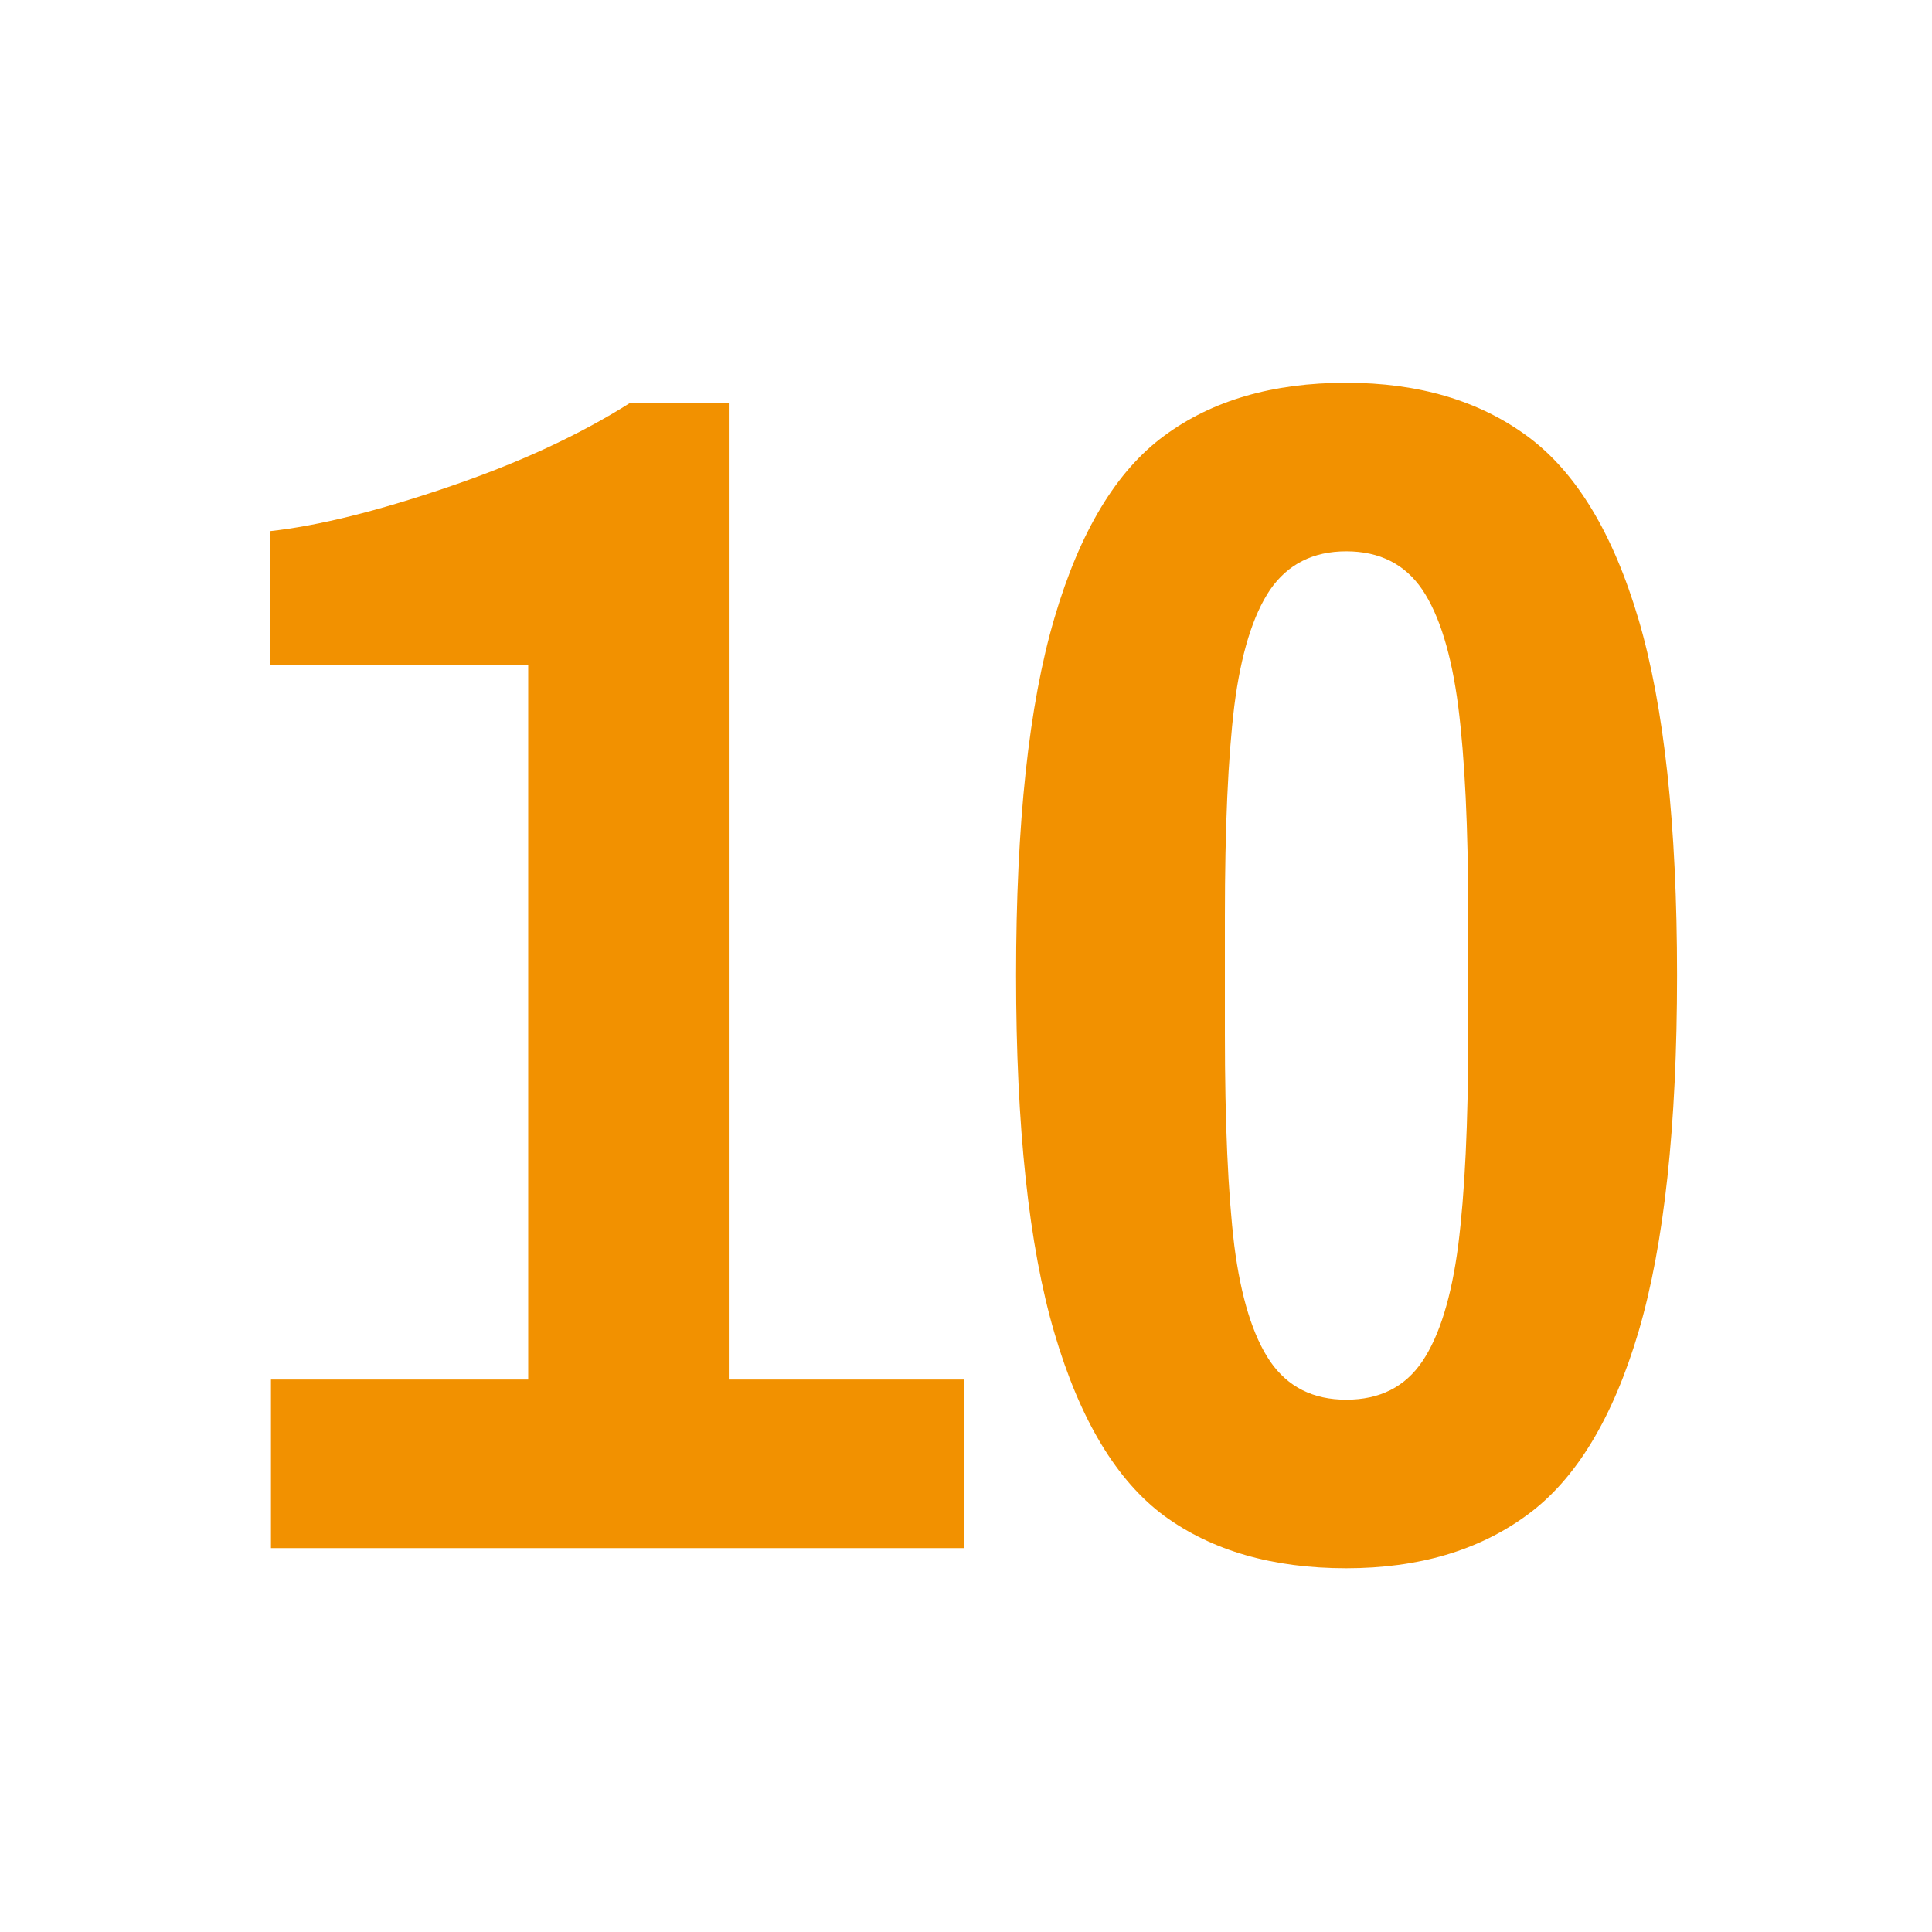
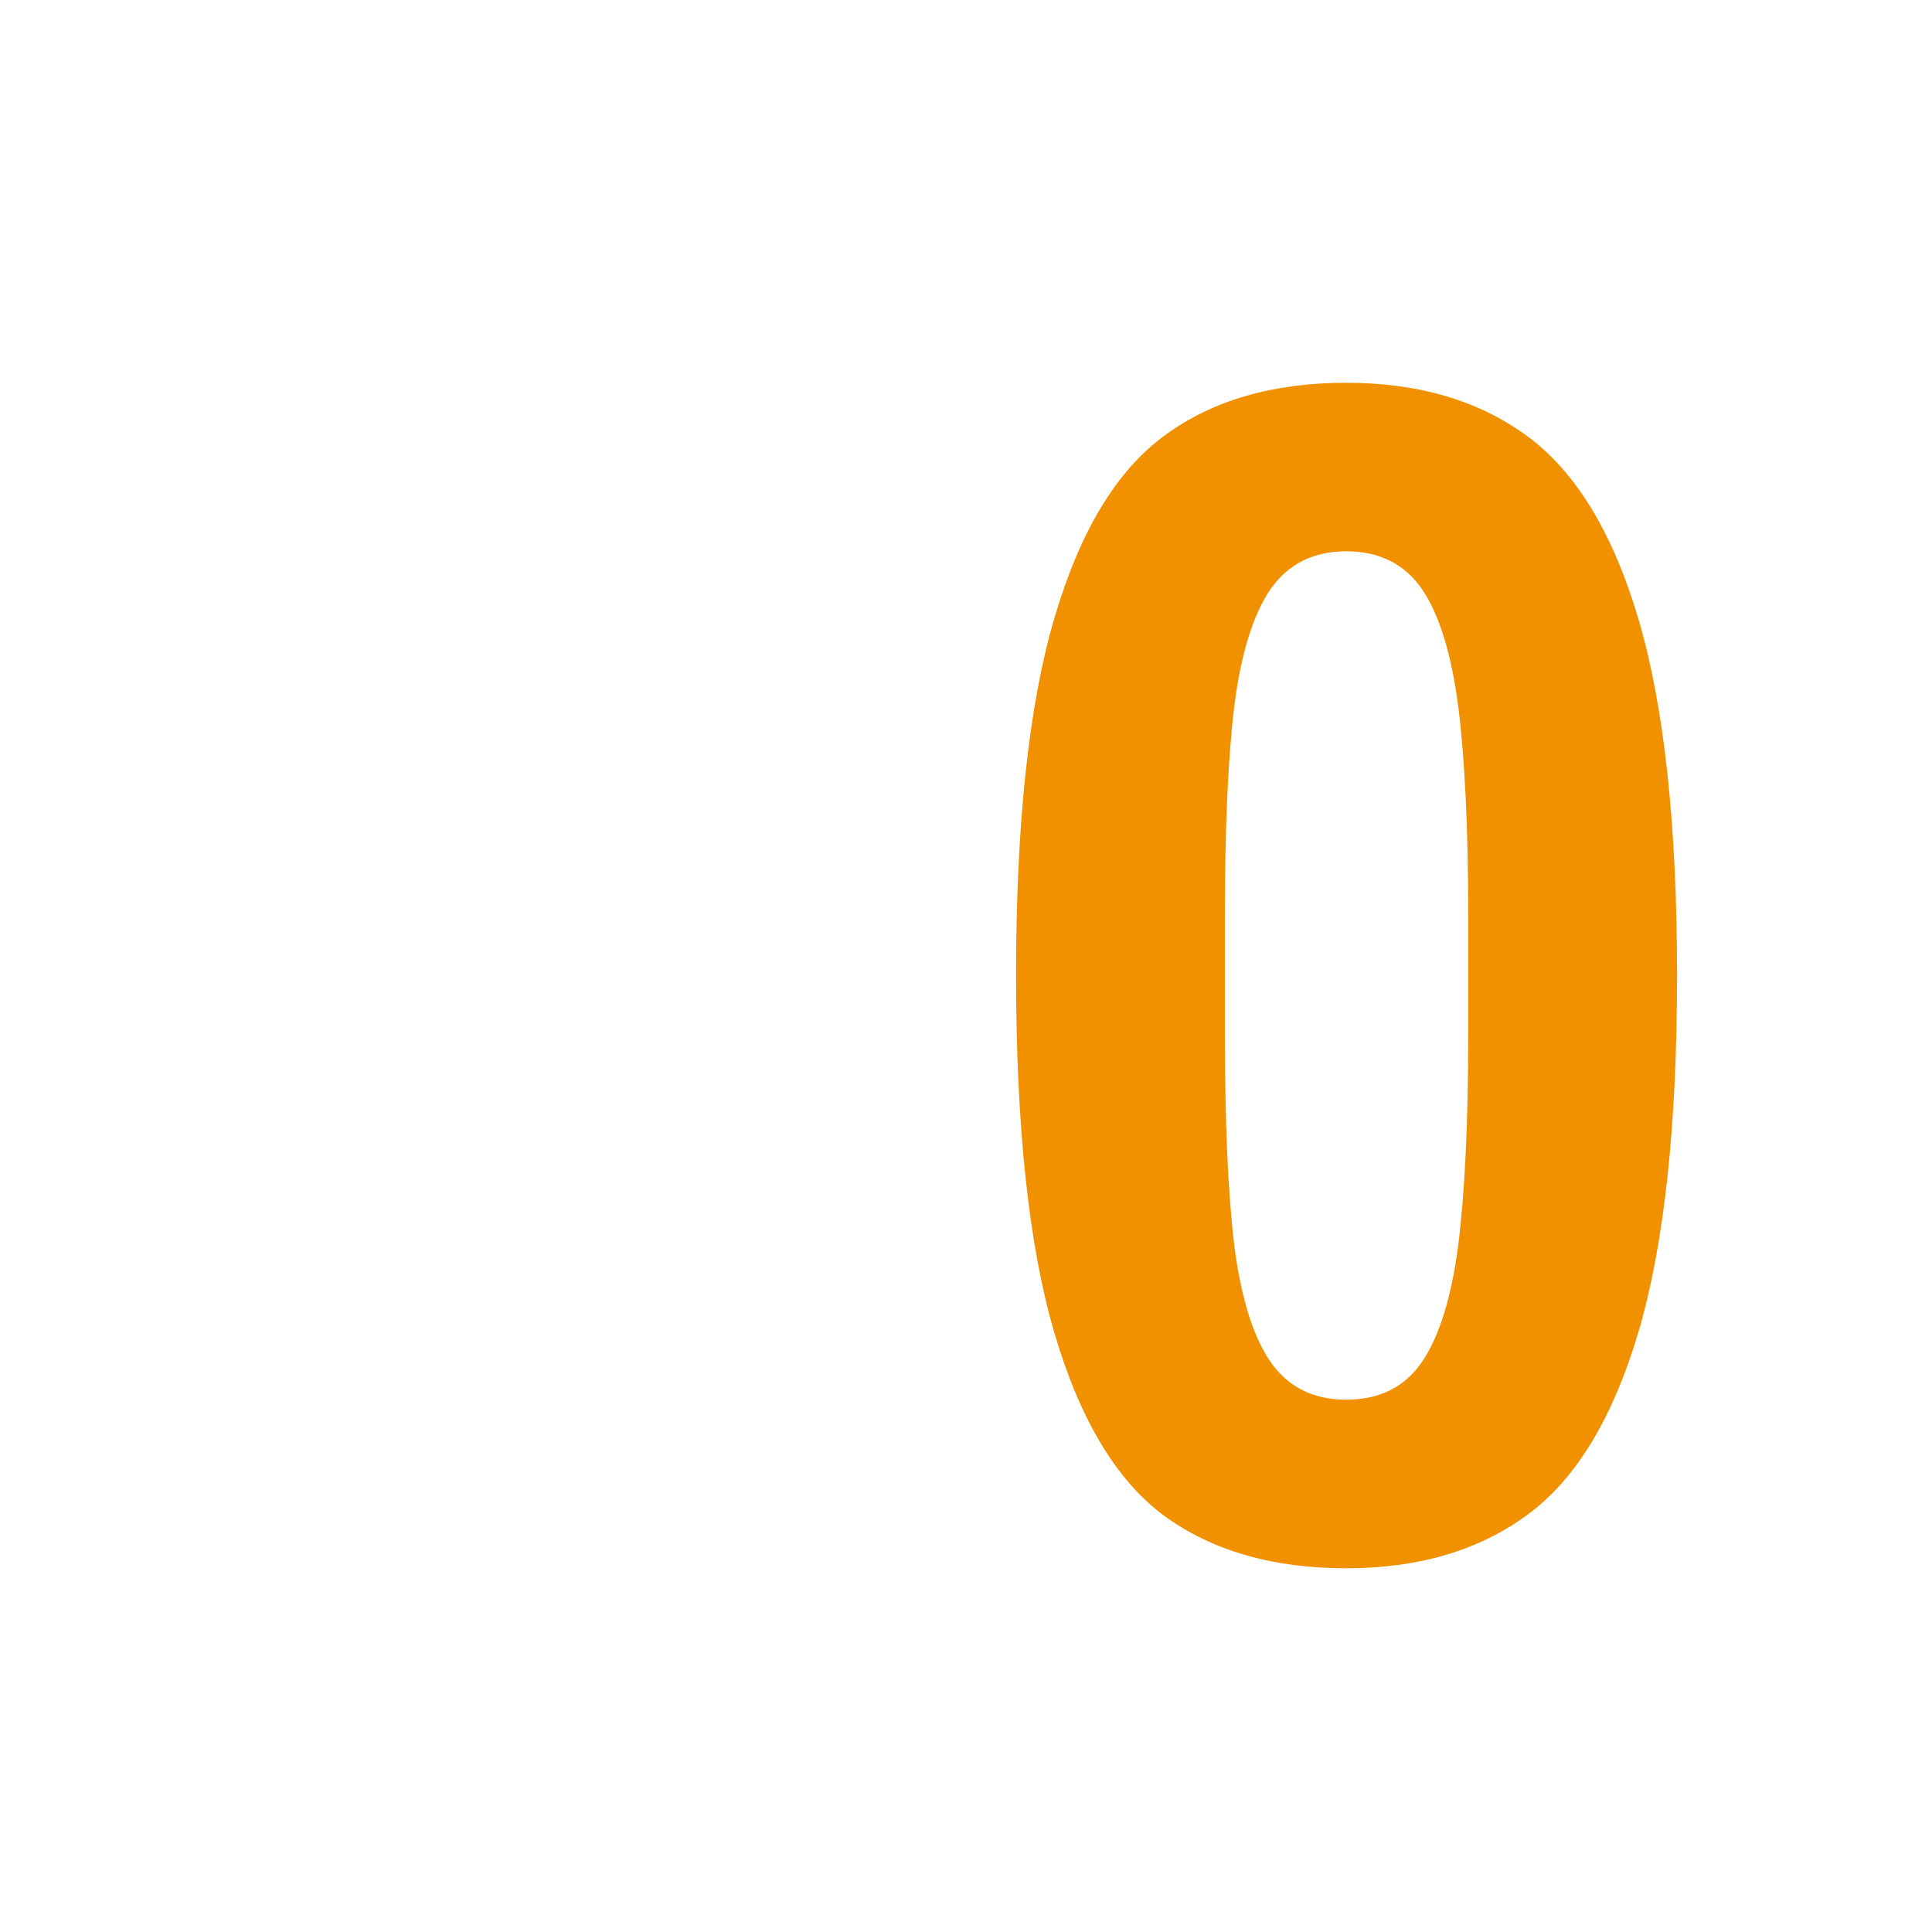
<svg xmlns="http://www.w3.org/2000/svg" width="64" zoomAndPan="magnify" viewBox="0 0 48 48" height="64" preserveAspectRatio="xMidYMid meet" version="1.0">
  <defs>
    <g />
  </defs>
  <g fill="#f29100" fill-opacity="1">
    <g transform="translate(5.076, 38.463)">
      <g>
-         <path d="M 1.656 -4.188 L 8.047 -4.188 L 8.047 -21.938 L 1.625 -21.938 L 1.625 -25.266 C 2.832 -25.398 4.305 -25.766 6.047 -26.359 C 7.797 -26.953 9.305 -27.648 10.578 -28.453 L 13.031 -28.453 L 13.031 -4.188 L 18.875 -4.188 L 18.875 0 L 1.656 0 Z M 1.656 -4.188 " />
-       </g>
+         </g>
    </g>
  </g>
  <g fill="#f29100" fill-opacity="1">
    <g transform="translate(23.994, 38.463)">
      <g>
        <path d="M 9.453 0.5 C 7.629 0.5 6.125 0.066 4.938 -0.797 C 3.75 -1.672 2.836 -3.188 2.203 -5.344 C 1.566 -7.508 1.25 -10.473 1.25 -14.234 C 1.25 -17.992 1.566 -20.953 2.203 -23.109 C 2.836 -25.266 3.75 -26.773 4.938 -27.641 C 6.125 -28.516 7.629 -28.953 9.453 -28.953 C 11.254 -28.953 12.754 -28.508 13.953 -27.625 C 15.16 -26.738 16.082 -25.219 16.719 -23.062 C 17.352 -20.906 17.672 -17.961 17.672 -14.234 C 17.672 -10.492 17.352 -7.547 16.719 -5.391 C 16.082 -3.234 15.16 -1.711 13.953 -0.828 C 12.754 0.055 11.254 0.5 9.453 0.5 Z M 9.453 -3.688 C 10.285 -3.688 10.914 -4.004 11.344 -4.641 C 11.77 -5.273 12.066 -6.234 12.234 -7.516 C 12.398 -8.805 12.484 -10.562 12.484 -12.781 L 12.484 -15.688 C 12.484 -17.895 12.398 -19.641 12.234 -20.922 C 12.066 -22.211 11.77 -23.176 11.344 -23.812 C 10.914 -24.445 10.285 -24.766 9.453 -24.766 C 8.629 -24.766 8 -24.445 7.562 -23.812 C 7.133 -23.176 6.836 -22.211 6.672 -20.922 C 6.516 -19.641 6.438 -17.895 6.438 -15.688 L 6.438 -12.781 C 6.438 -10.562 6.516 -8.805 6.672 -7.516 C 6.836 -6.234 7.133 -5.273 7.562 -4.641 C 8 -4.004 8.629 -3.688 9.453 -3.688 Z M 9.453 -3.688 " />
      </g>
    </g>
  </g>
</svg>